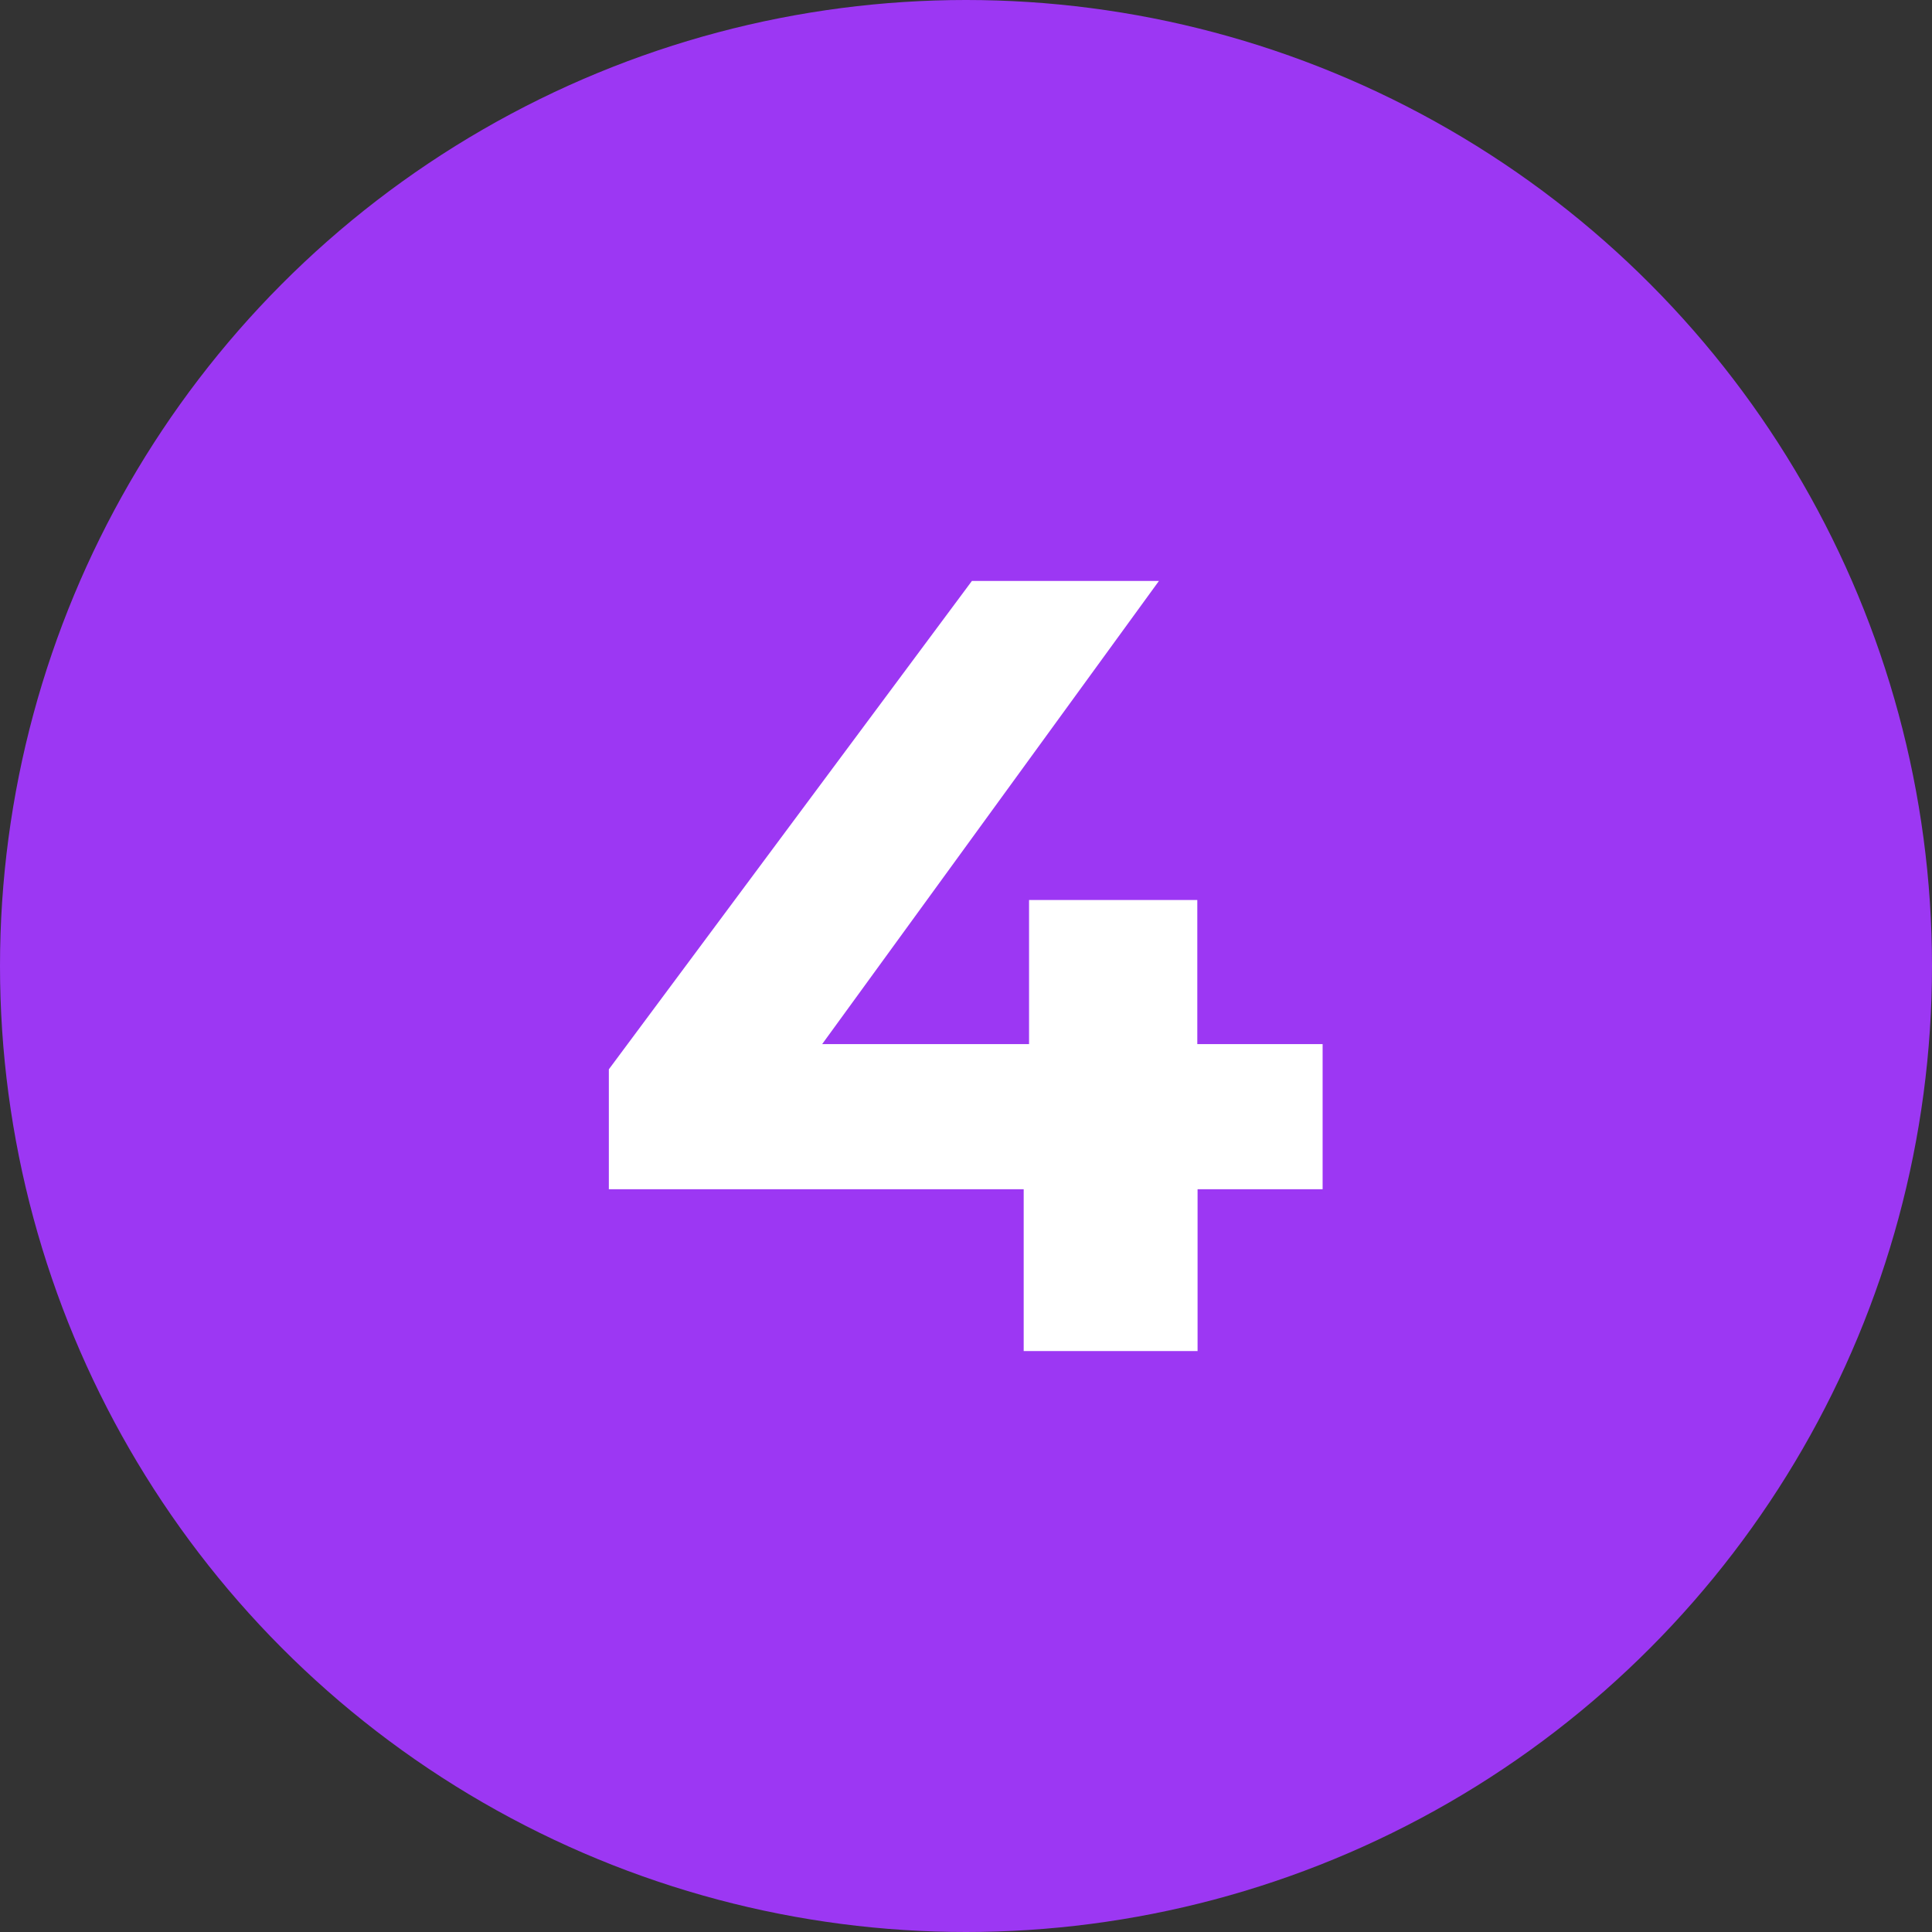
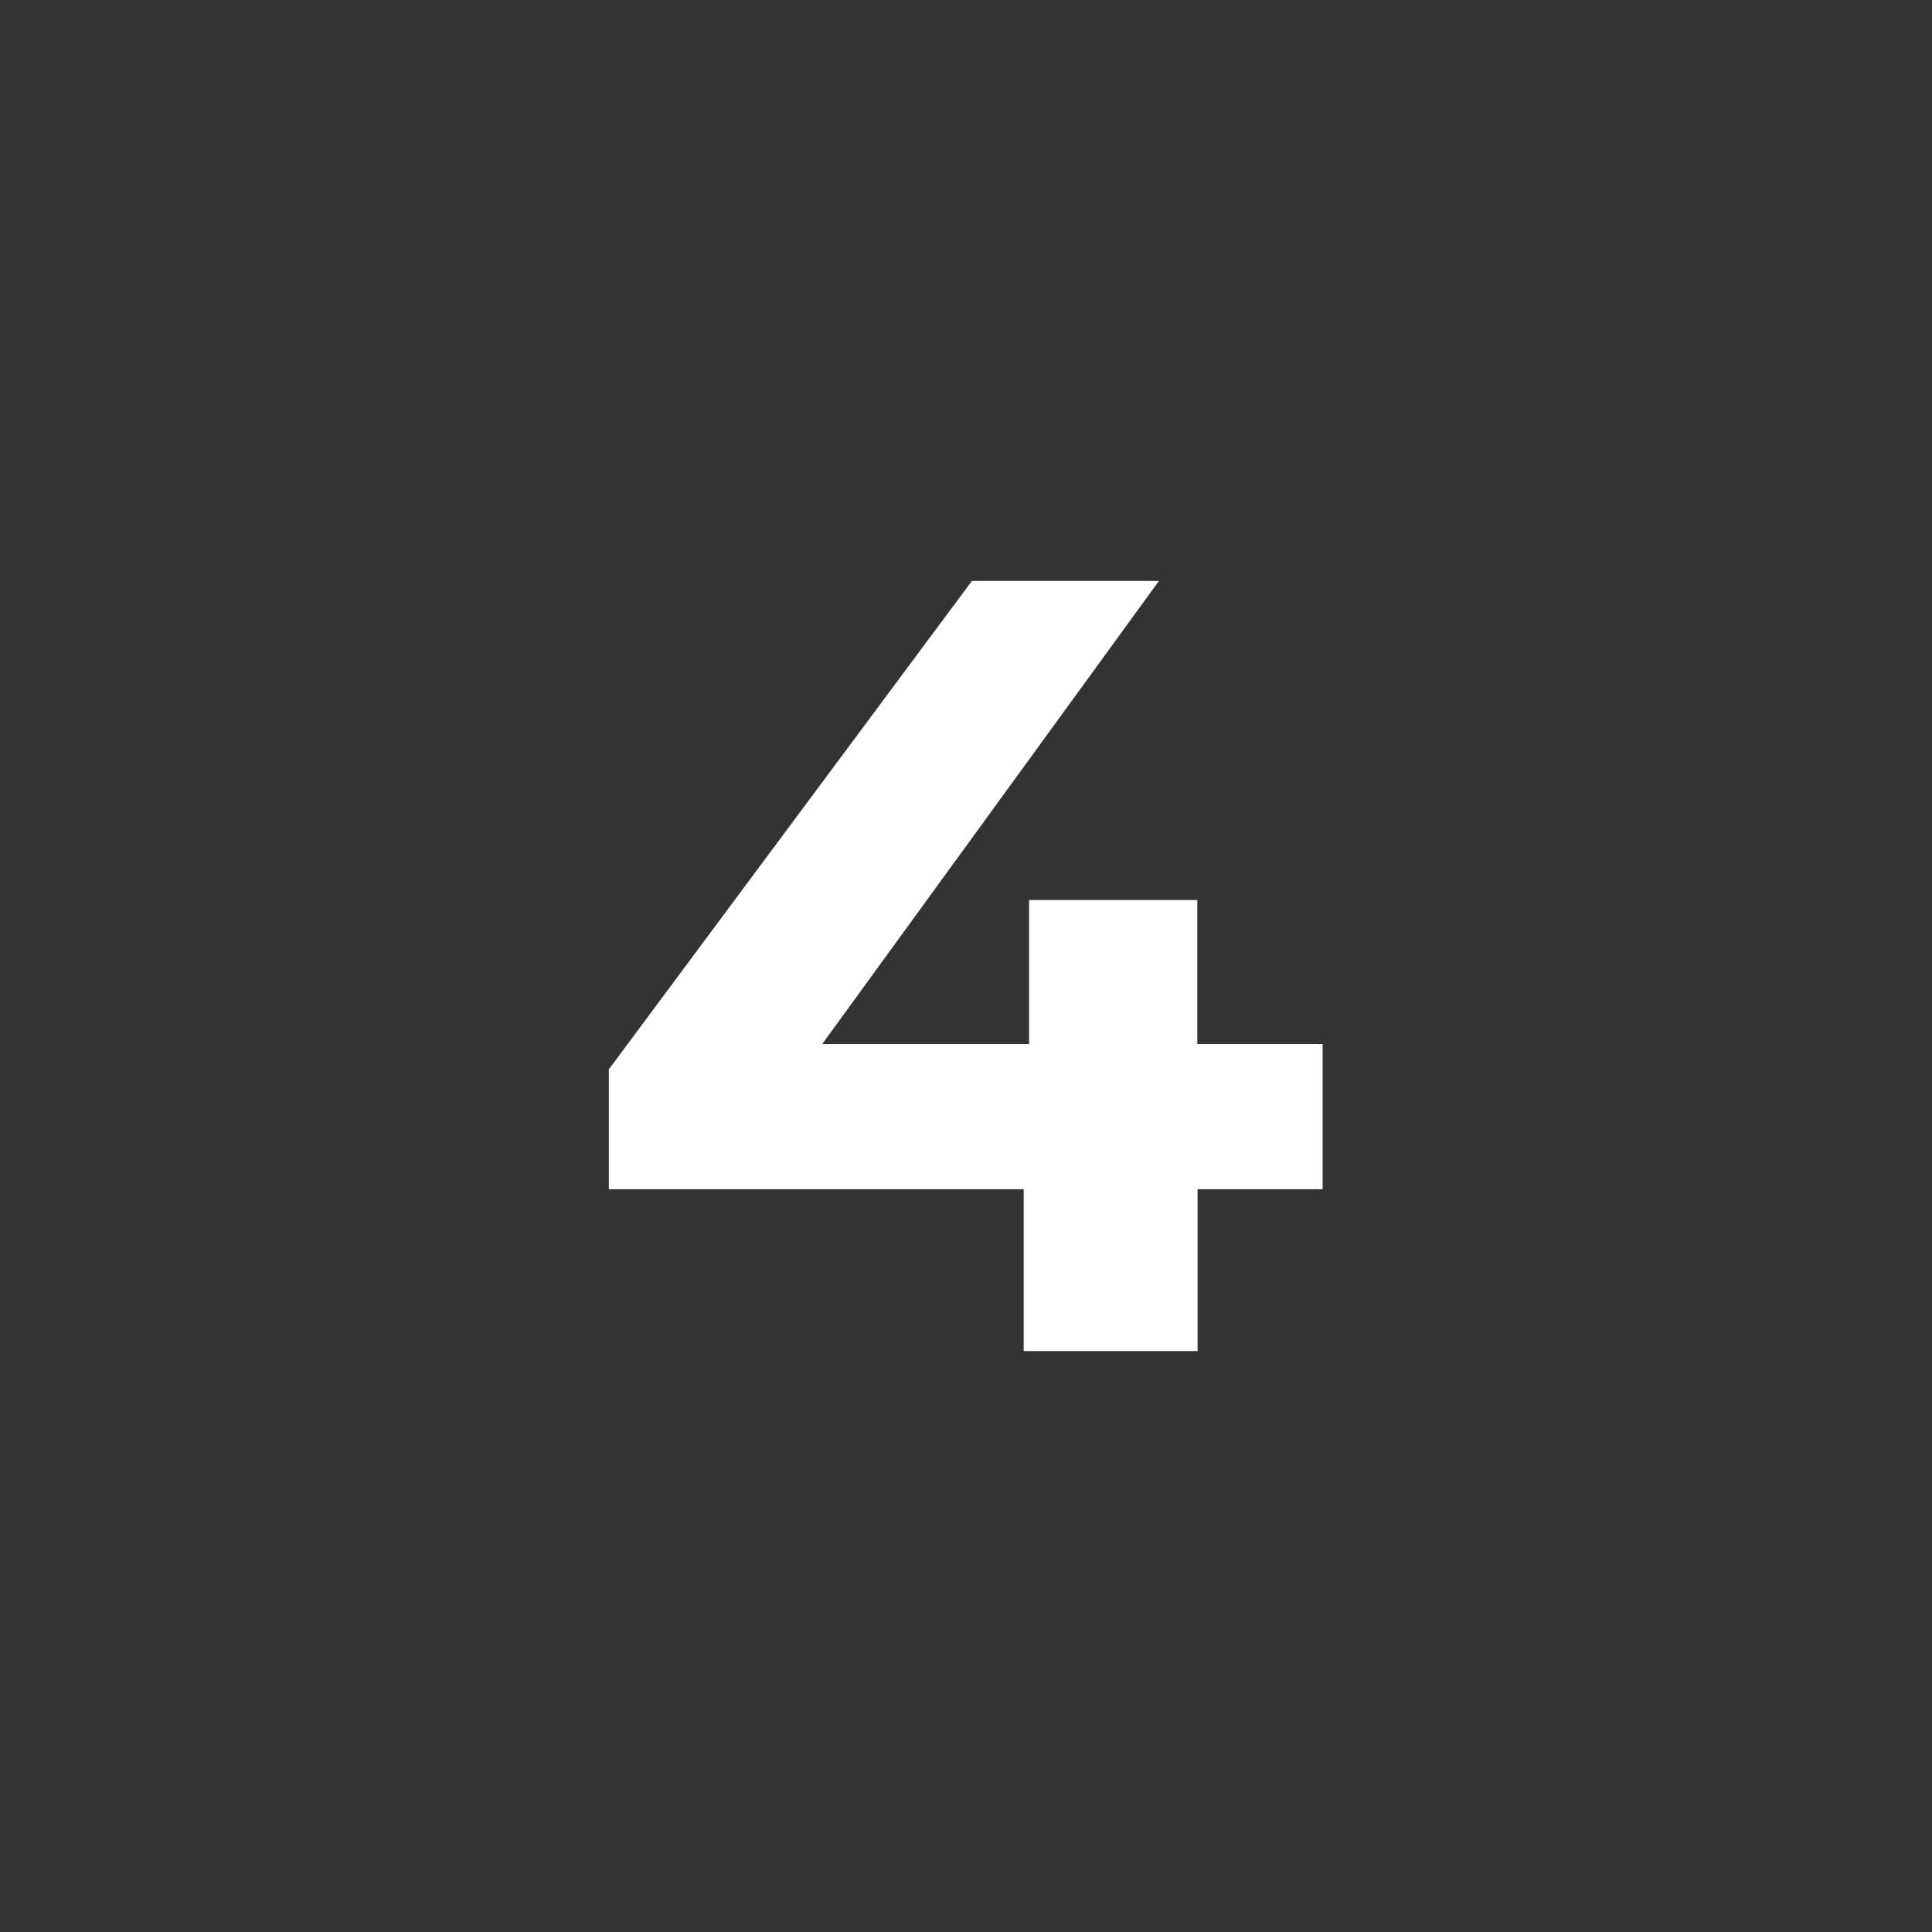
<svg xmlns="http://www.w3.org/2000/svg" id="Layer_2" viewBox="0 0 72 72">
  <rect x="0" y="0" width="72" height="72" fill="#333333" stroke="none" />
  <defs>
    <style>.cls-1{fill:#9c37f3;}.cls-1,.cls-2{stroke-width:0px;}.cls-2{fill:#fff;}</style>
  </defs>
  <g id="Layer_1-2">
-     <circle class="cls-1" cx="36" cy="36" r="36" />
    <path class="cls-2" d="M49.3,44.32h-4.67v6.03h-6.48v-6.03h-15.46v-4.47l13.53-18.2h6.97l-12.55,17.26h7.71v-5.37h6.27v5.37h4.67v5.41Z" />
  </g>
</svg>